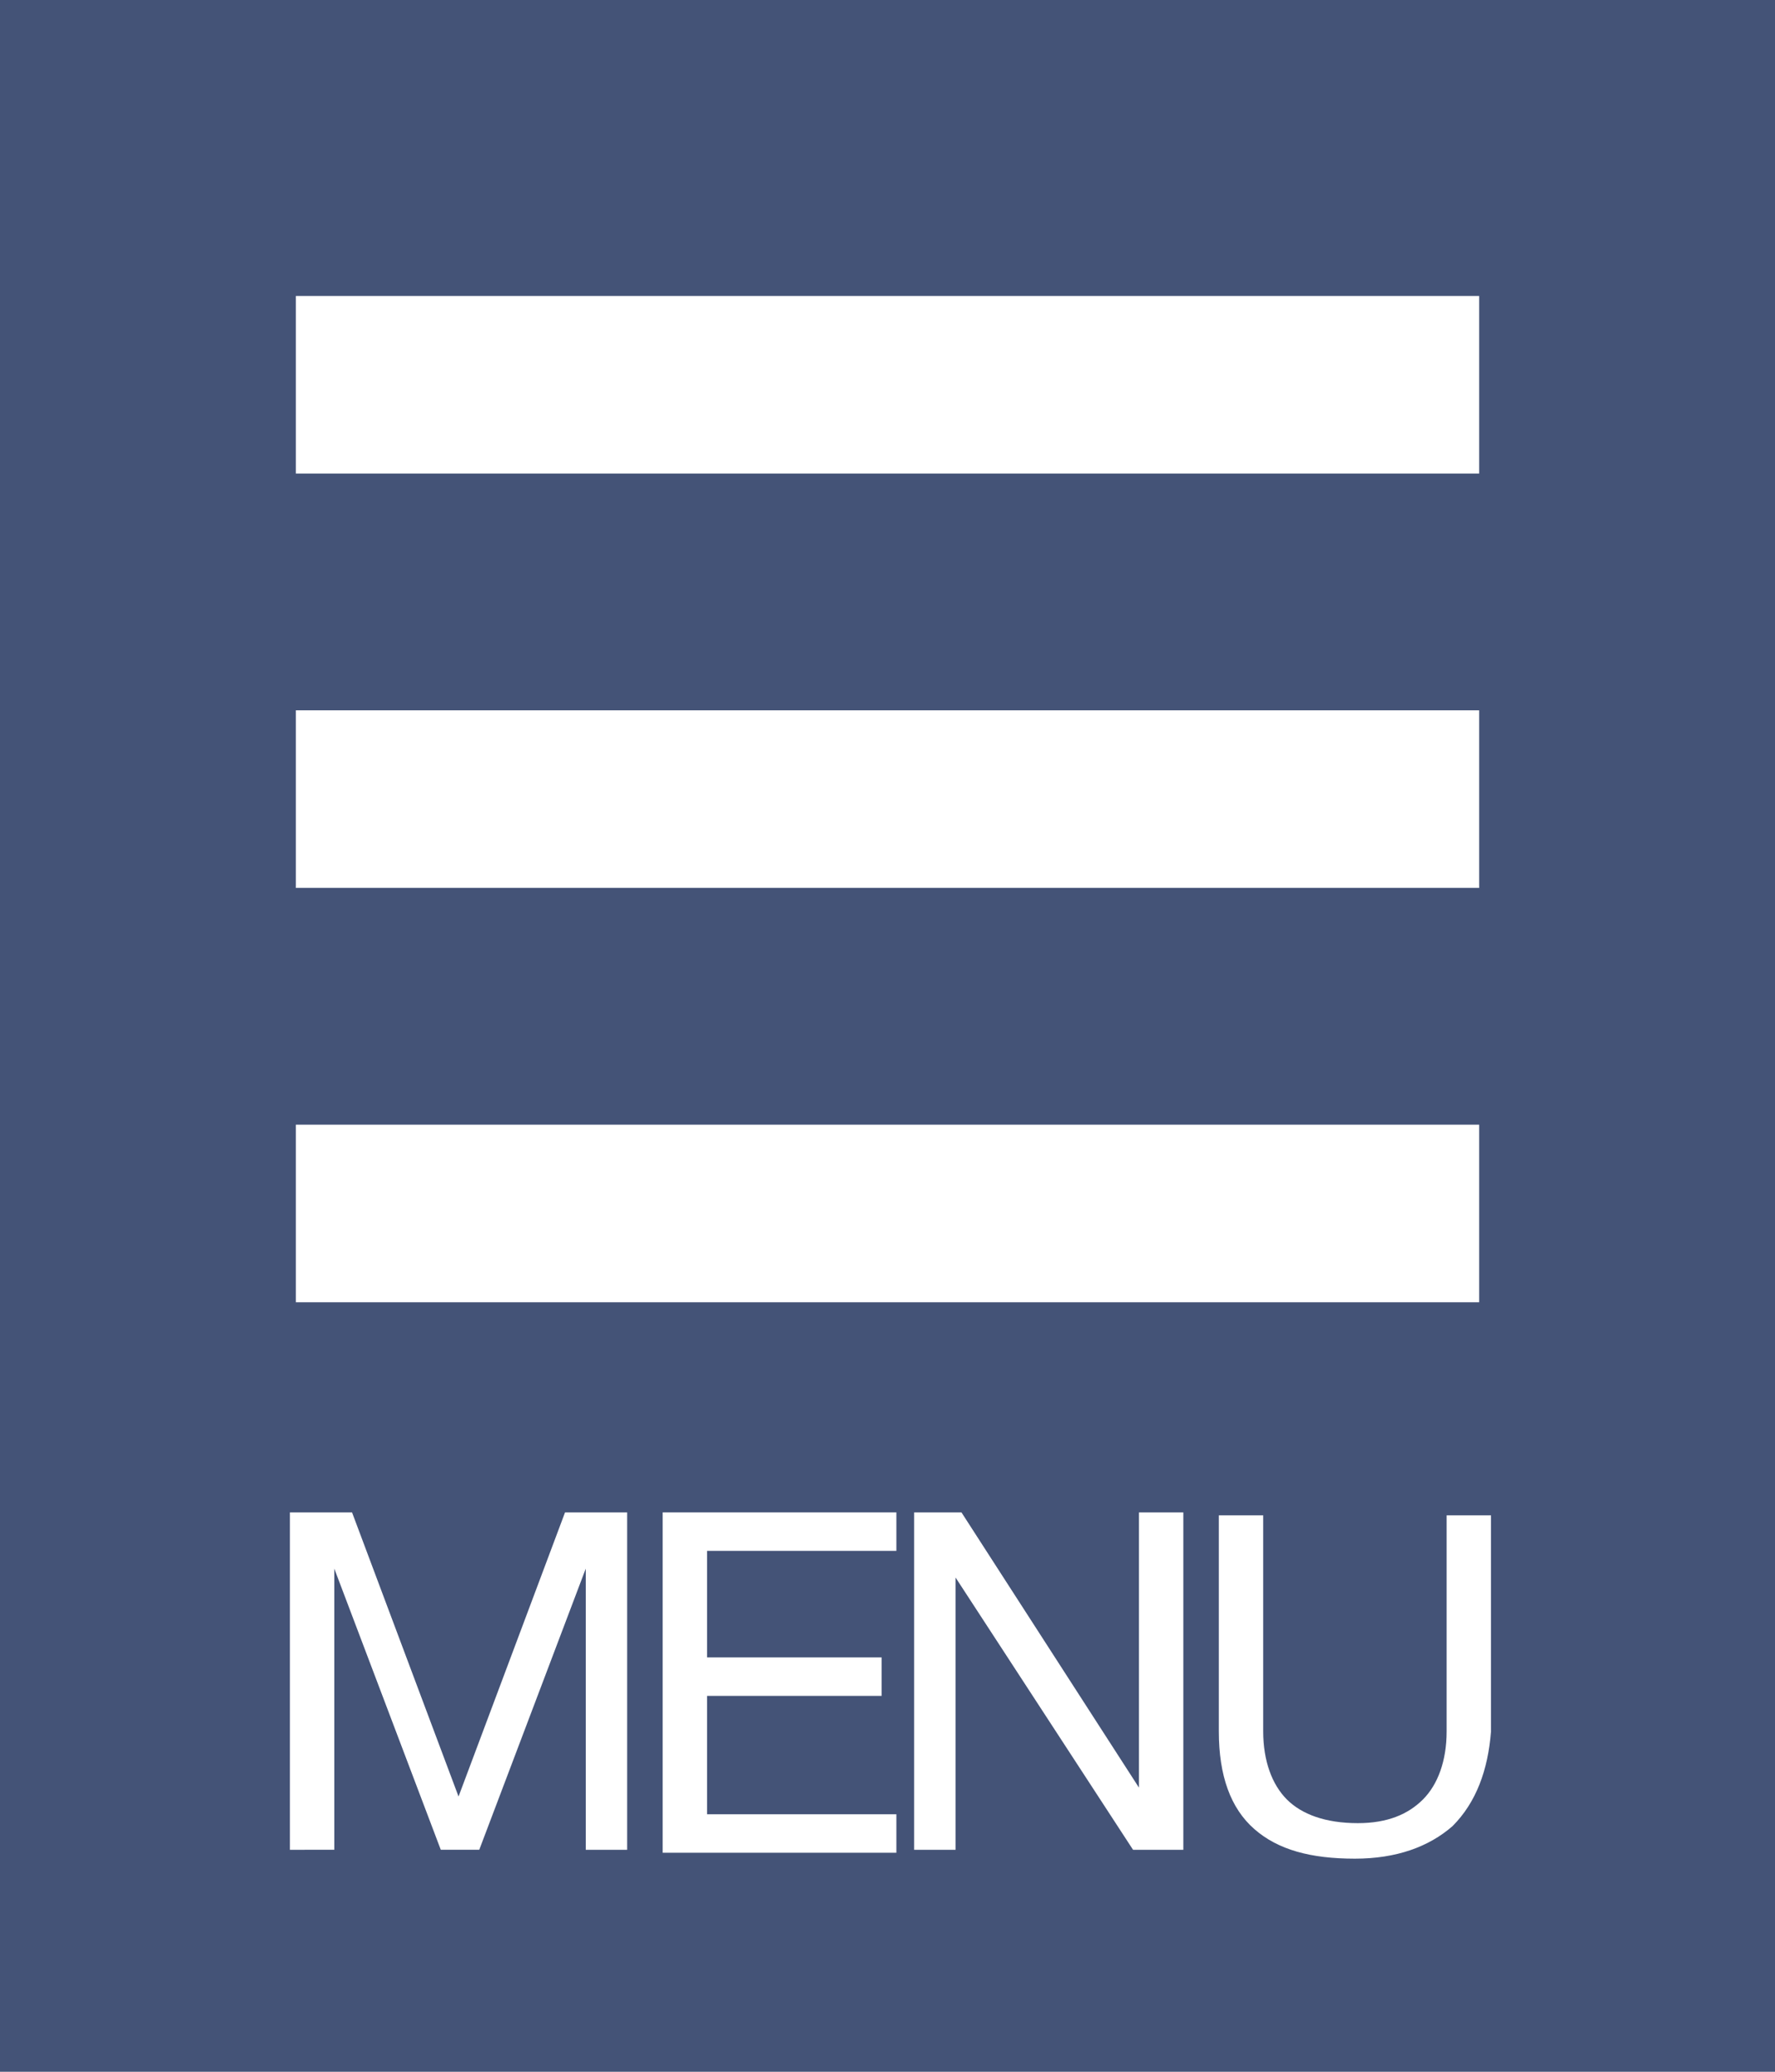
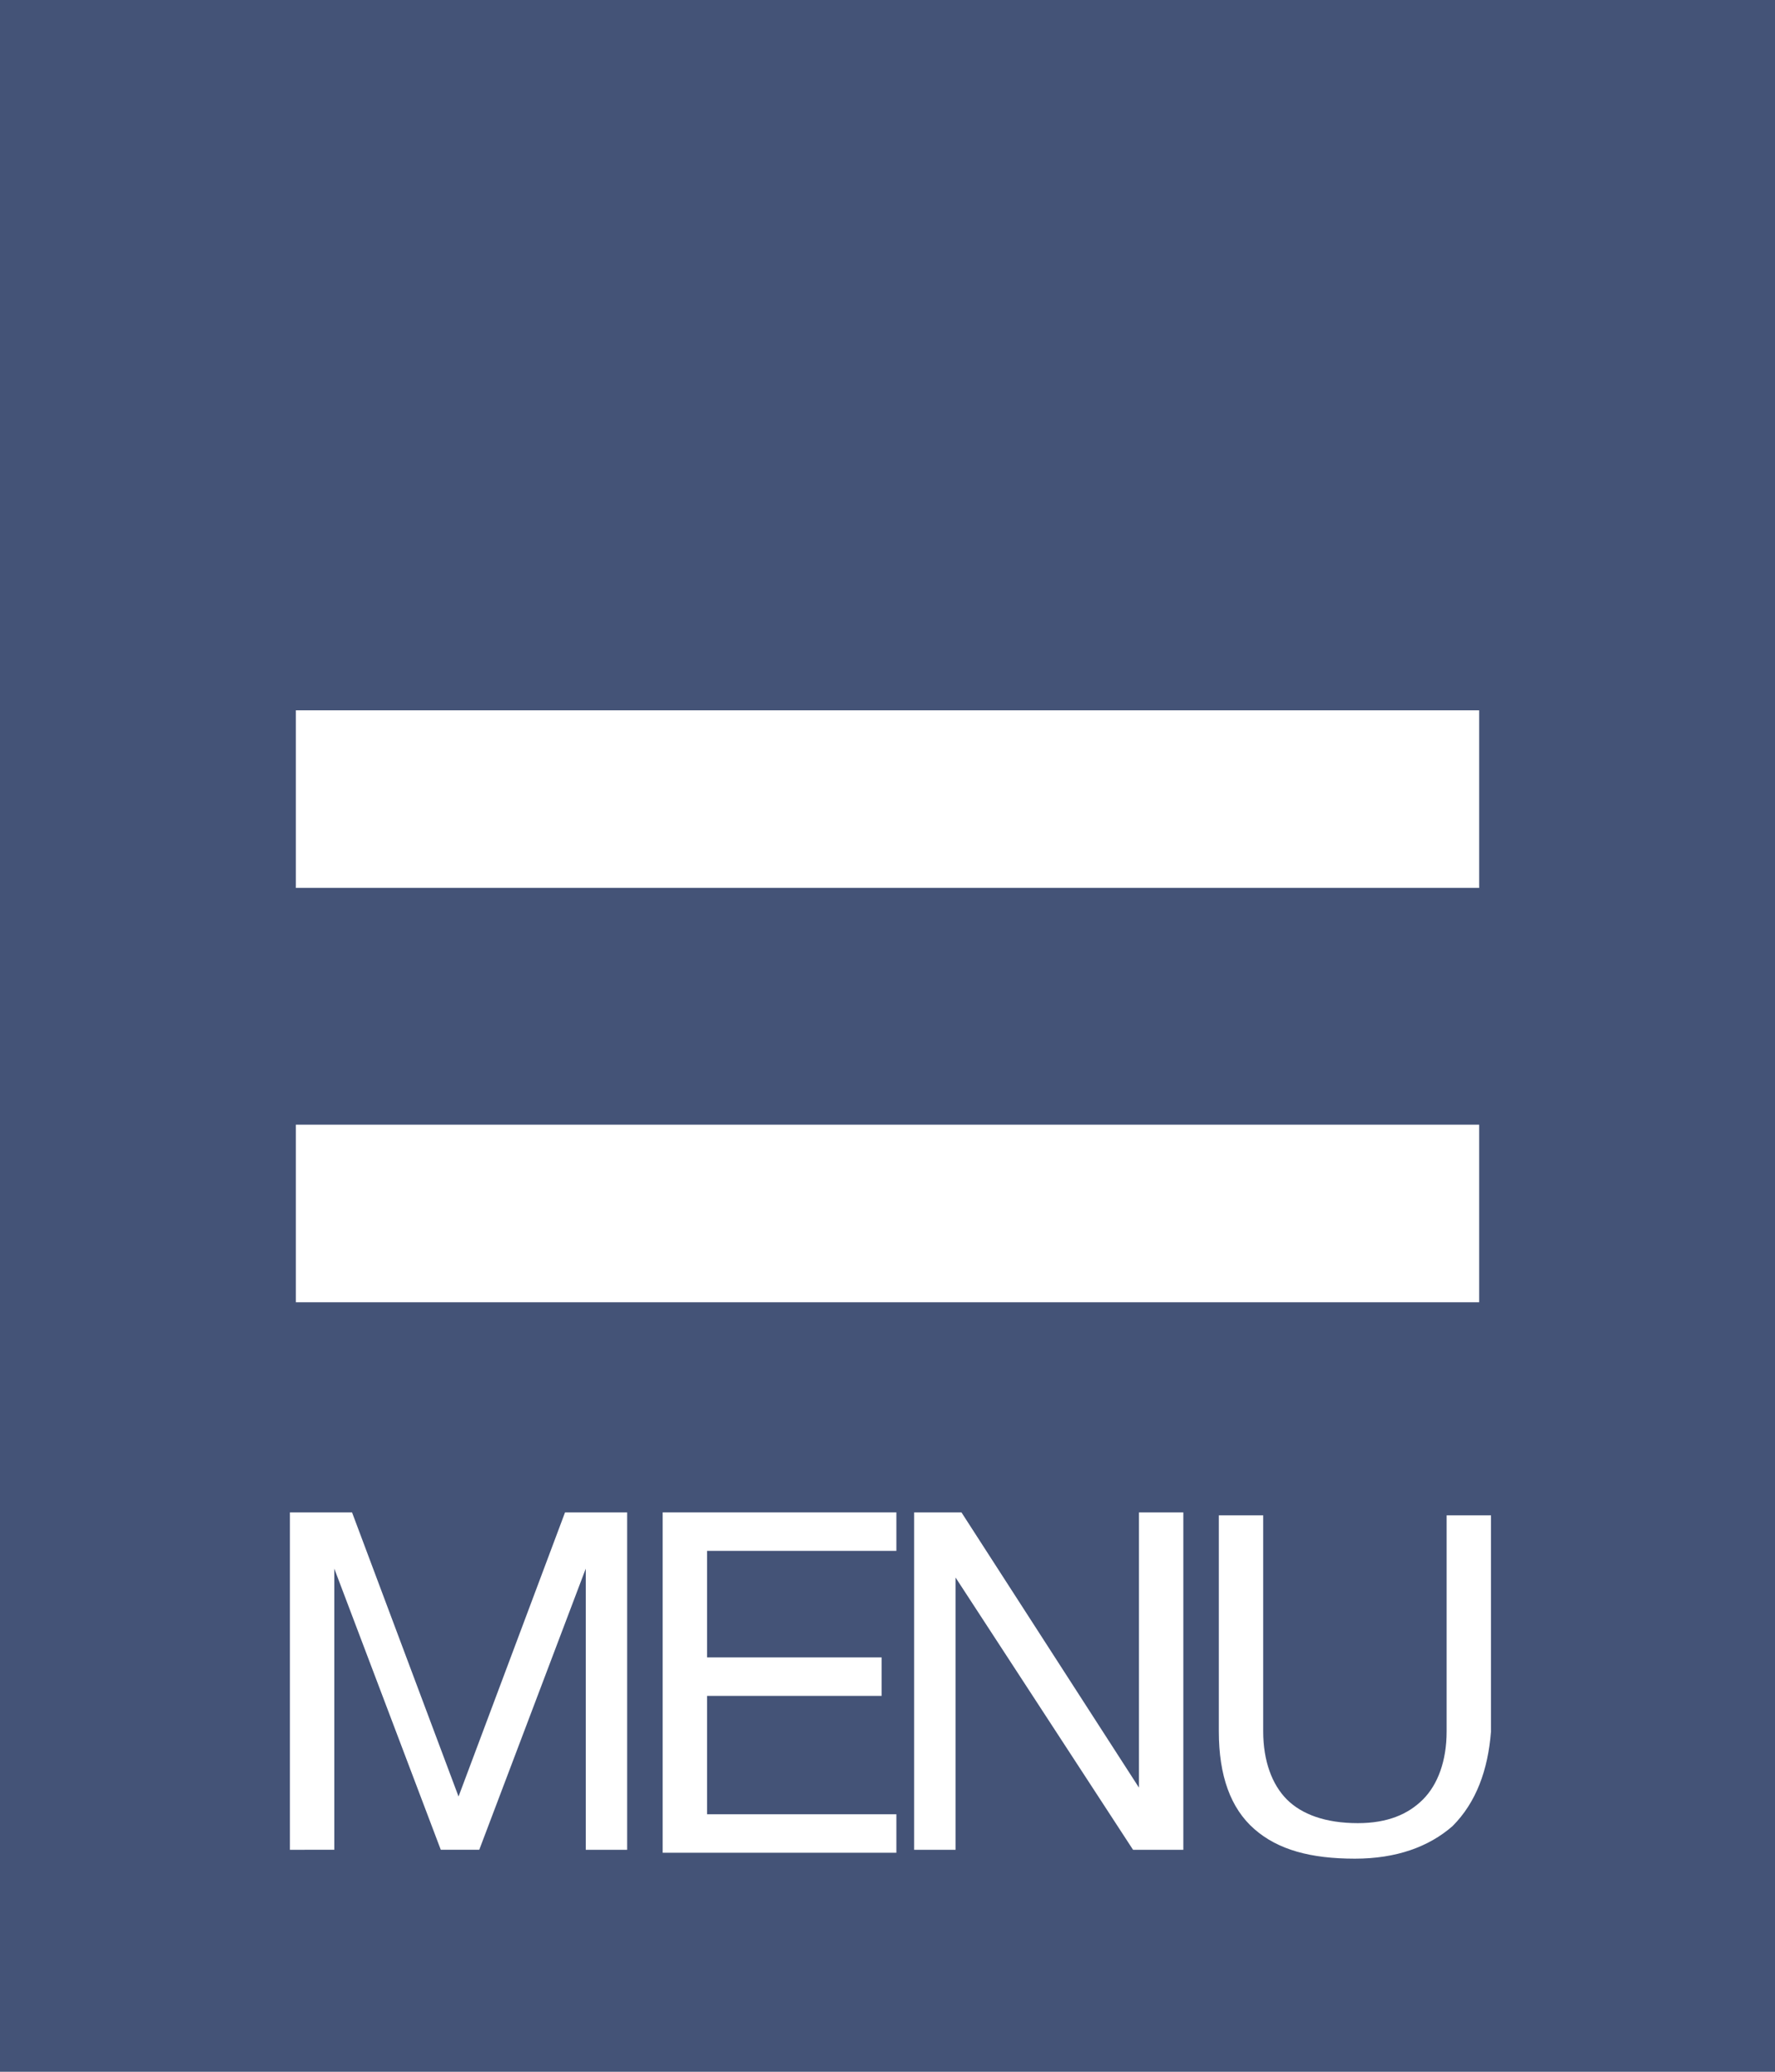
<svg xmlns="http://www.w3.org/2000/svg" version="1.1" id="レイヤー_1" x="0px" y="0px" width="60px" height="70px" viewBox="0 0 60 70" style="enable-background:new 0 0 60 70;" xml:space="preserve">
  <style type="text/css">
	.st0{fill:#445377;}
	.st1{fill:#FFFFFF;}
</style>
  <rect class="st0" width="60" height="70" />
  <g>
    <rect x="10" y="38" class="st1" width="40" height="6" />
    <rect x="10" y="24" class="st1" width="40" height="6" />
-     <rect x="10" y="10" class="st1" width="40" height="6" />
  </g>
  <g>
    <path class="st1" d="M11.9,51.1l3.6,9.6l3.6-9.6h2.1v11.4h-1.4V53h0l-3.6,9.5h-1.3L11.3,53h0v9.5H9.8V51.1H11.9z" />
    <path class="st1" d="M30.3,51.1v1.3h-6.4V56h5.9v1.3h-5.9v4h6.4v1.3h-7.9V51.1H30.3z" />
    <path class="st1" d="M32.5,51.1l6,9.3h0v-9.3H40v11.4h-1.7l-6-9.2h0v9.2h-1.4V51.1H32.5z" />
    <path class="st1" d="M49.1,61.7c-0.8,0.7-1.9,1.1-3.3,1.1c-1.5,0-2.6-0.3-3.4-1c-0.8-0.7-1.2-1.8-1.2-3.3v-7.3h1.5v7.3   c0,1,0.3,1.8,0.8,2.3c0.5,0.5,1.3,0.8,2.4,0.8c1,0,1.7-0.3,2.2-0.8c0.5-0.5,0.8-1.3,0.8-2.3v-7.3h1.5v7.3   C50.3,59.8,49.9,60.9,49.1,61.7z" />
  </g>
</svg>